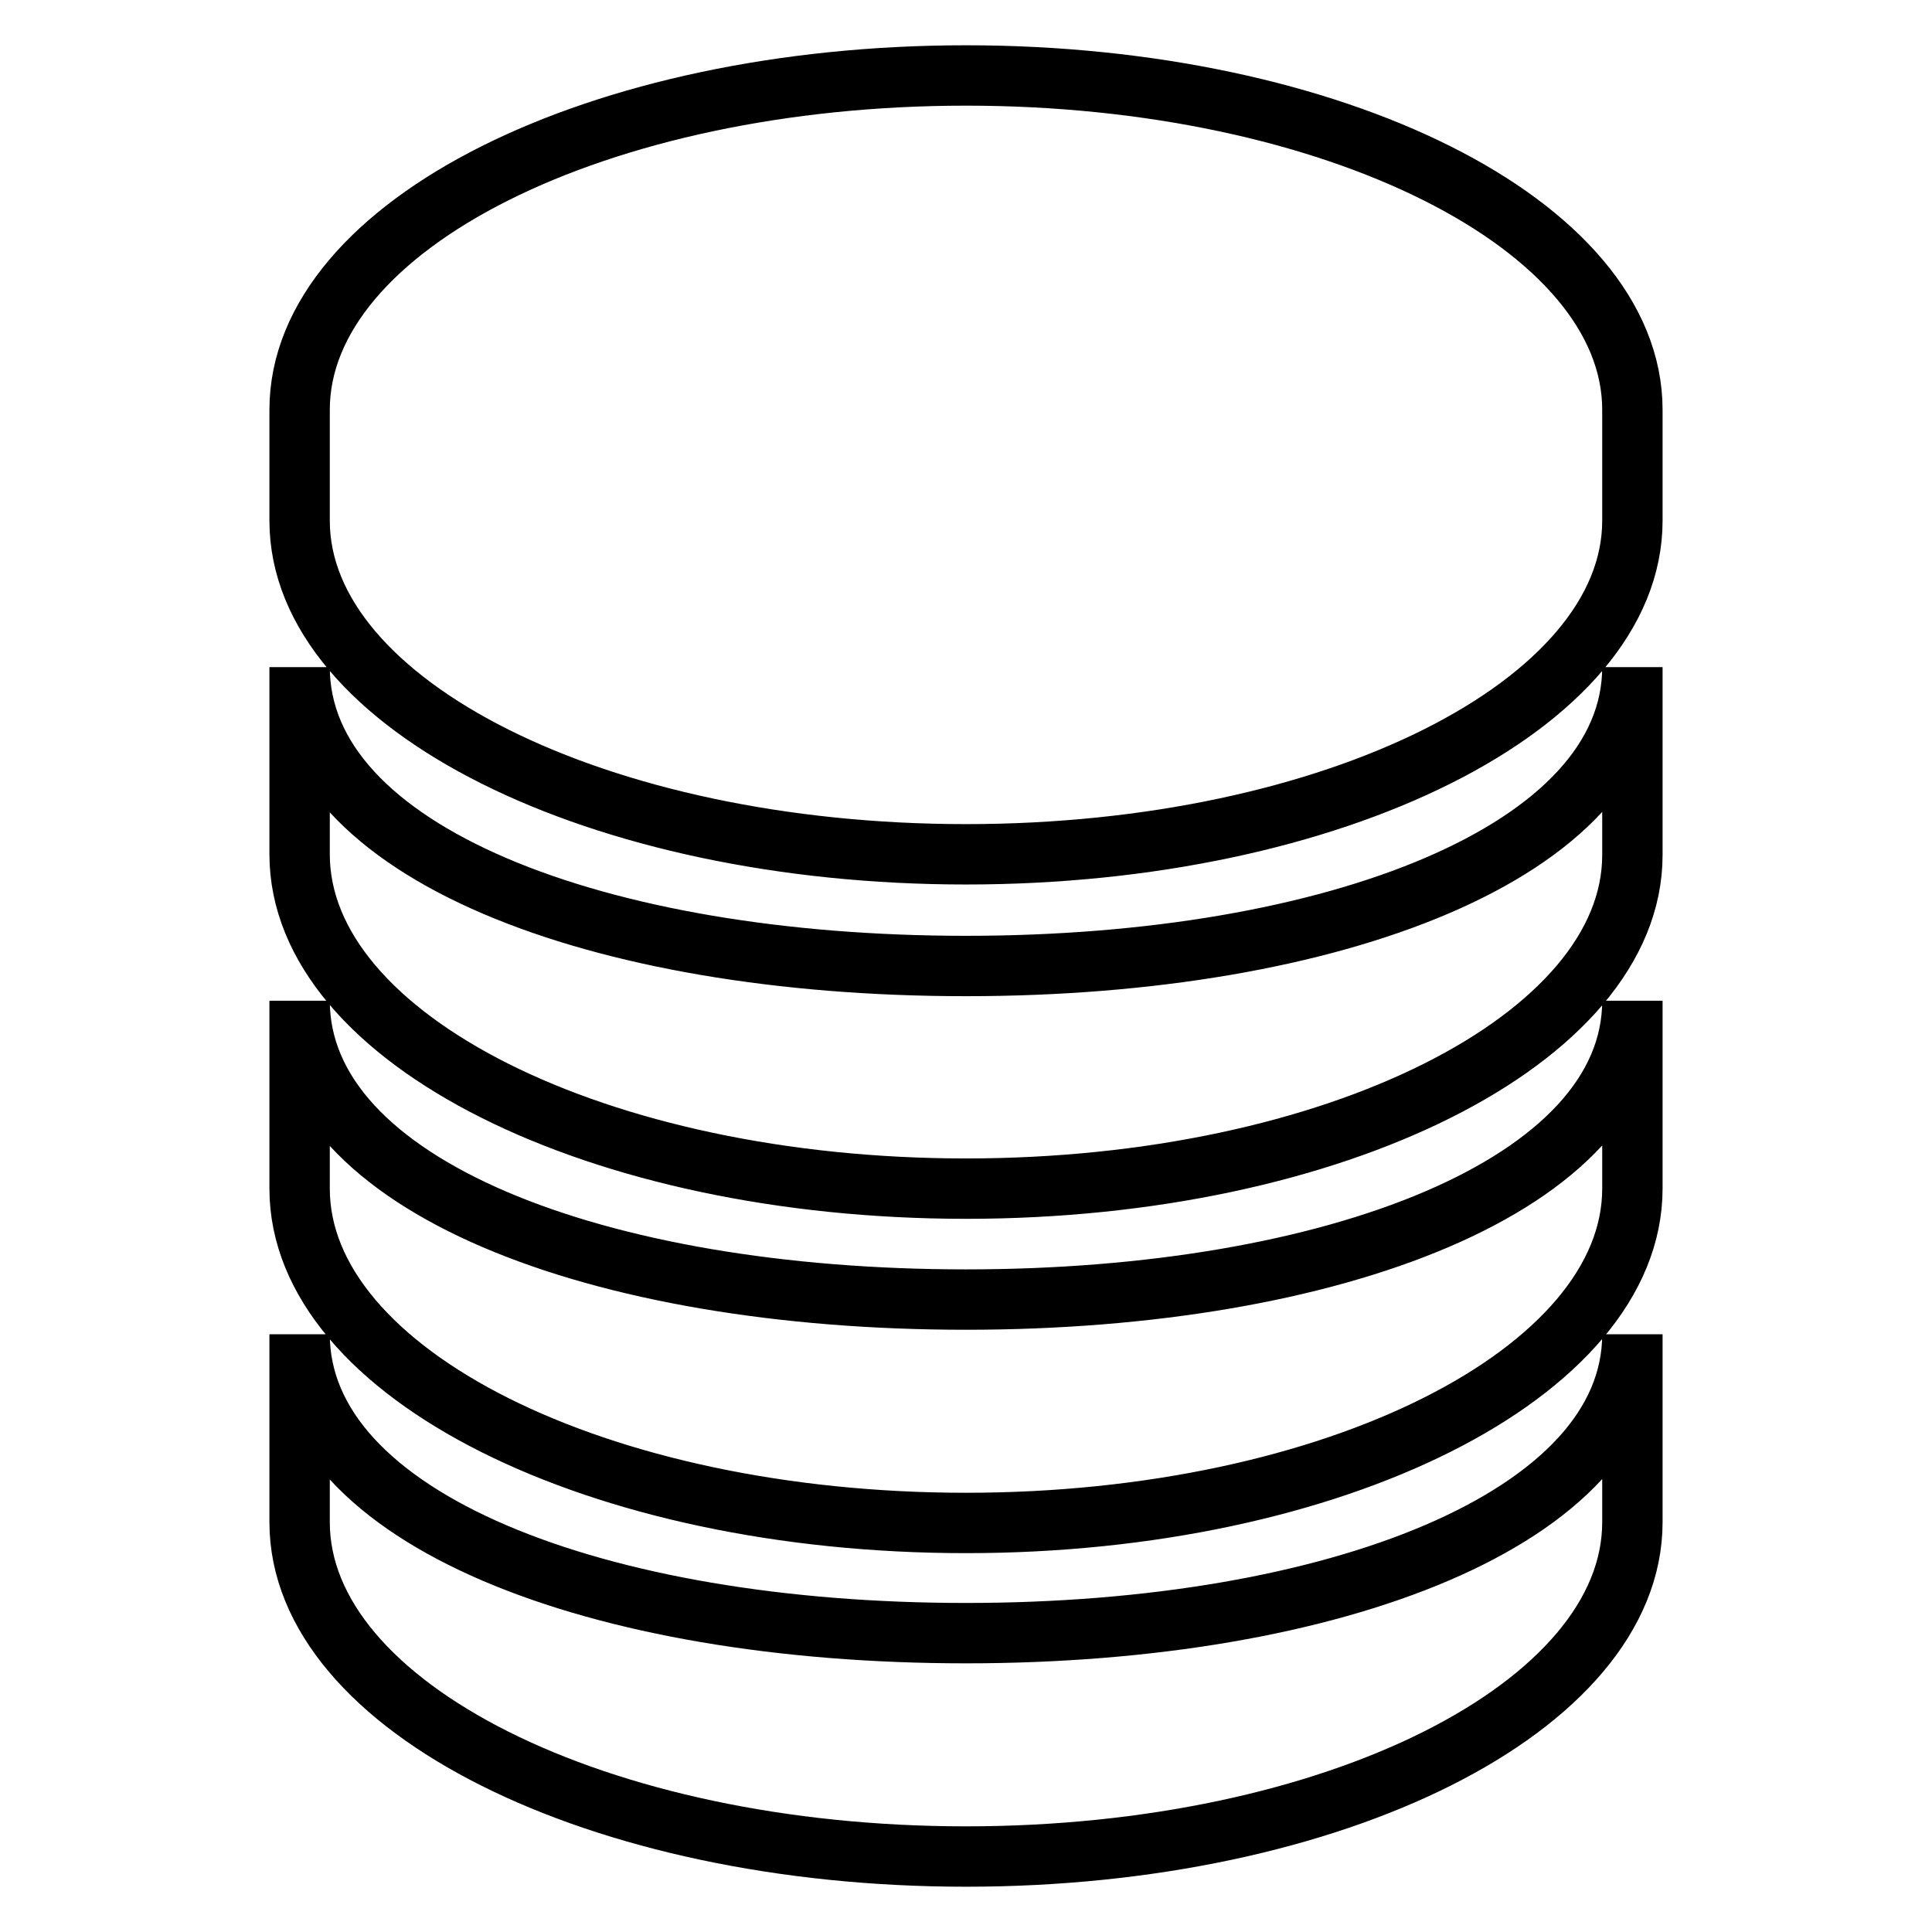
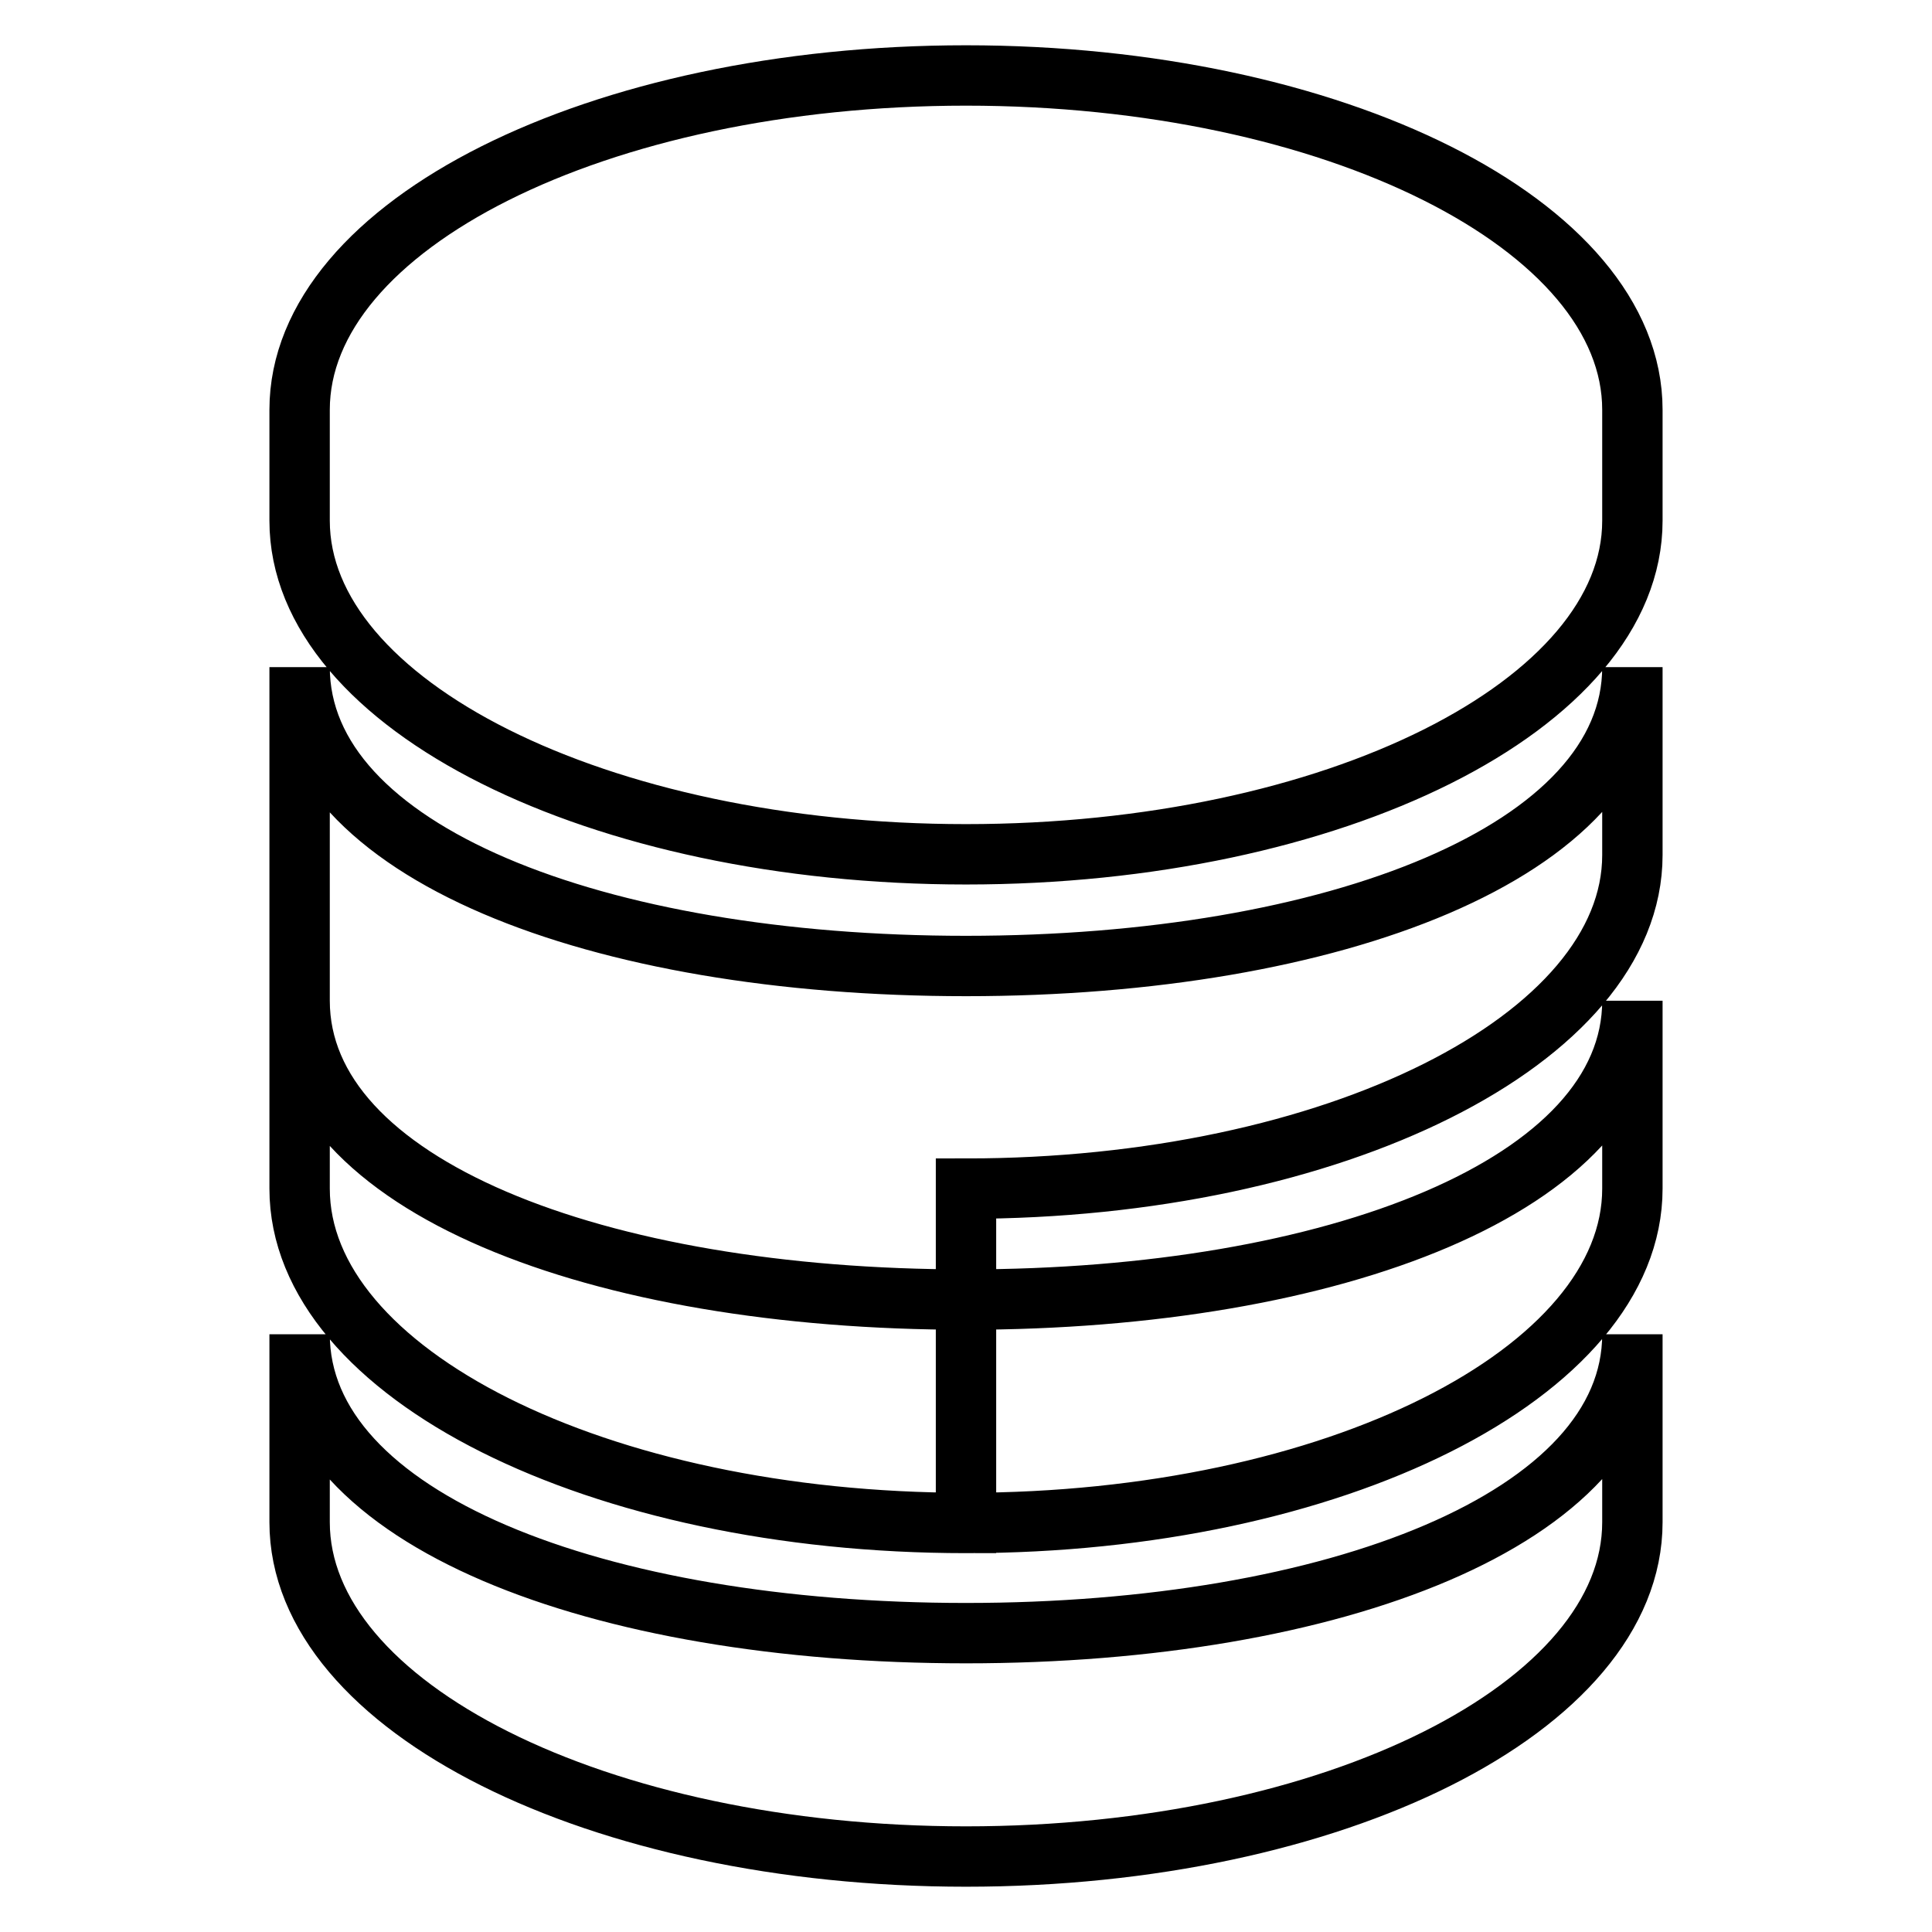
<svg xmlns="http://www.w3.org/2000/svg" version="1.1" x="0px" y="0px" viewBox="0 0 256 256" enable-background="new 0 0 256 256" xml:space="preserve">
  <g>
-     <path stroke-width="8" fill-opacity="0" stroke="#000000" d="M128,246c-48.7,0-88.3-19.8-88.3-44.3l0,0v-24.9c0,24.5,39.5,39.6,88.3,39.6c48.7,0,88.3-15.2,88.3-39.6 v24.9l0,0C216.3,226.2,176.7,246,128,246L128,246z M128,201.8c-48.7,0-88.3-19.8-88.3-44.3v-24.9c0,24.5,39.5,39.6,88.3,39.6 c48.7,0,88.3-15.2,88.3-39.6v24.9C216.3,181.9,176.7,201.8,128,201.8L128,201.8z M128,157.5c-48.7,0-88.3-19.8-88.3-44.3V88.4 c0,24.5,39.5,39.6,88.3,39.6c48.7,0,88.3-15.2,88.3-39.6v24.9C216.3,137.7,176.7,157.5,128,157.5L128,157.5z M128,113.2 c-48.7,0-88.3-19.8-88.3-44.2V54.3C39.7,29.8,79.3,10,128,10c48.7,0,88.3,19.8,88.3,44.3V69C216.3,93.4,176.7,113.2,128,113.2 L128,113.2z" />
+     <path stroke-width="8" fill-opacity="0" stroke="#000000" d="M128,246c-48.7,0-88.3-19.8-88.3-44.3l0,0v-24.9c0,24.5,39.5,39.6,88.3,39.6c48.7,0,88.3-15.2,88.3-39.6 v24.9l0,0C216.3,226.2,176.7,246,128,246L128,246z M128,201.8c-48.7,0-88.3-19.8-88.3-44.3v-24.9c0,24.5,39.5,39.6,88.3,39.6 c48.7,0,88.3-15.2,88.3-39.6v24.9C216.3,181.9,176.7,201.8,128,201.8L128,201.8z c-48.7,0-88.3-19.8-88.3-44.3V88.4 c0,24.5,39.5,39.6,88.3,39.6c48.7,0,88.3-15.2,88.3-39.6v24.9C216.3,137.7,176.7,157.5,128,157.5L128,157.5z M128,113.2 c-48.7,0-88.3-19.8-88.3-44.2V54.3C39.7,29.8,79.3,10,128,10c48.7,0,88.3,19.8,88.3,44.3V69C216.3,93.4,176.7,113.2,128,113.2 L128,113.2z" />
  </g>
</svg>